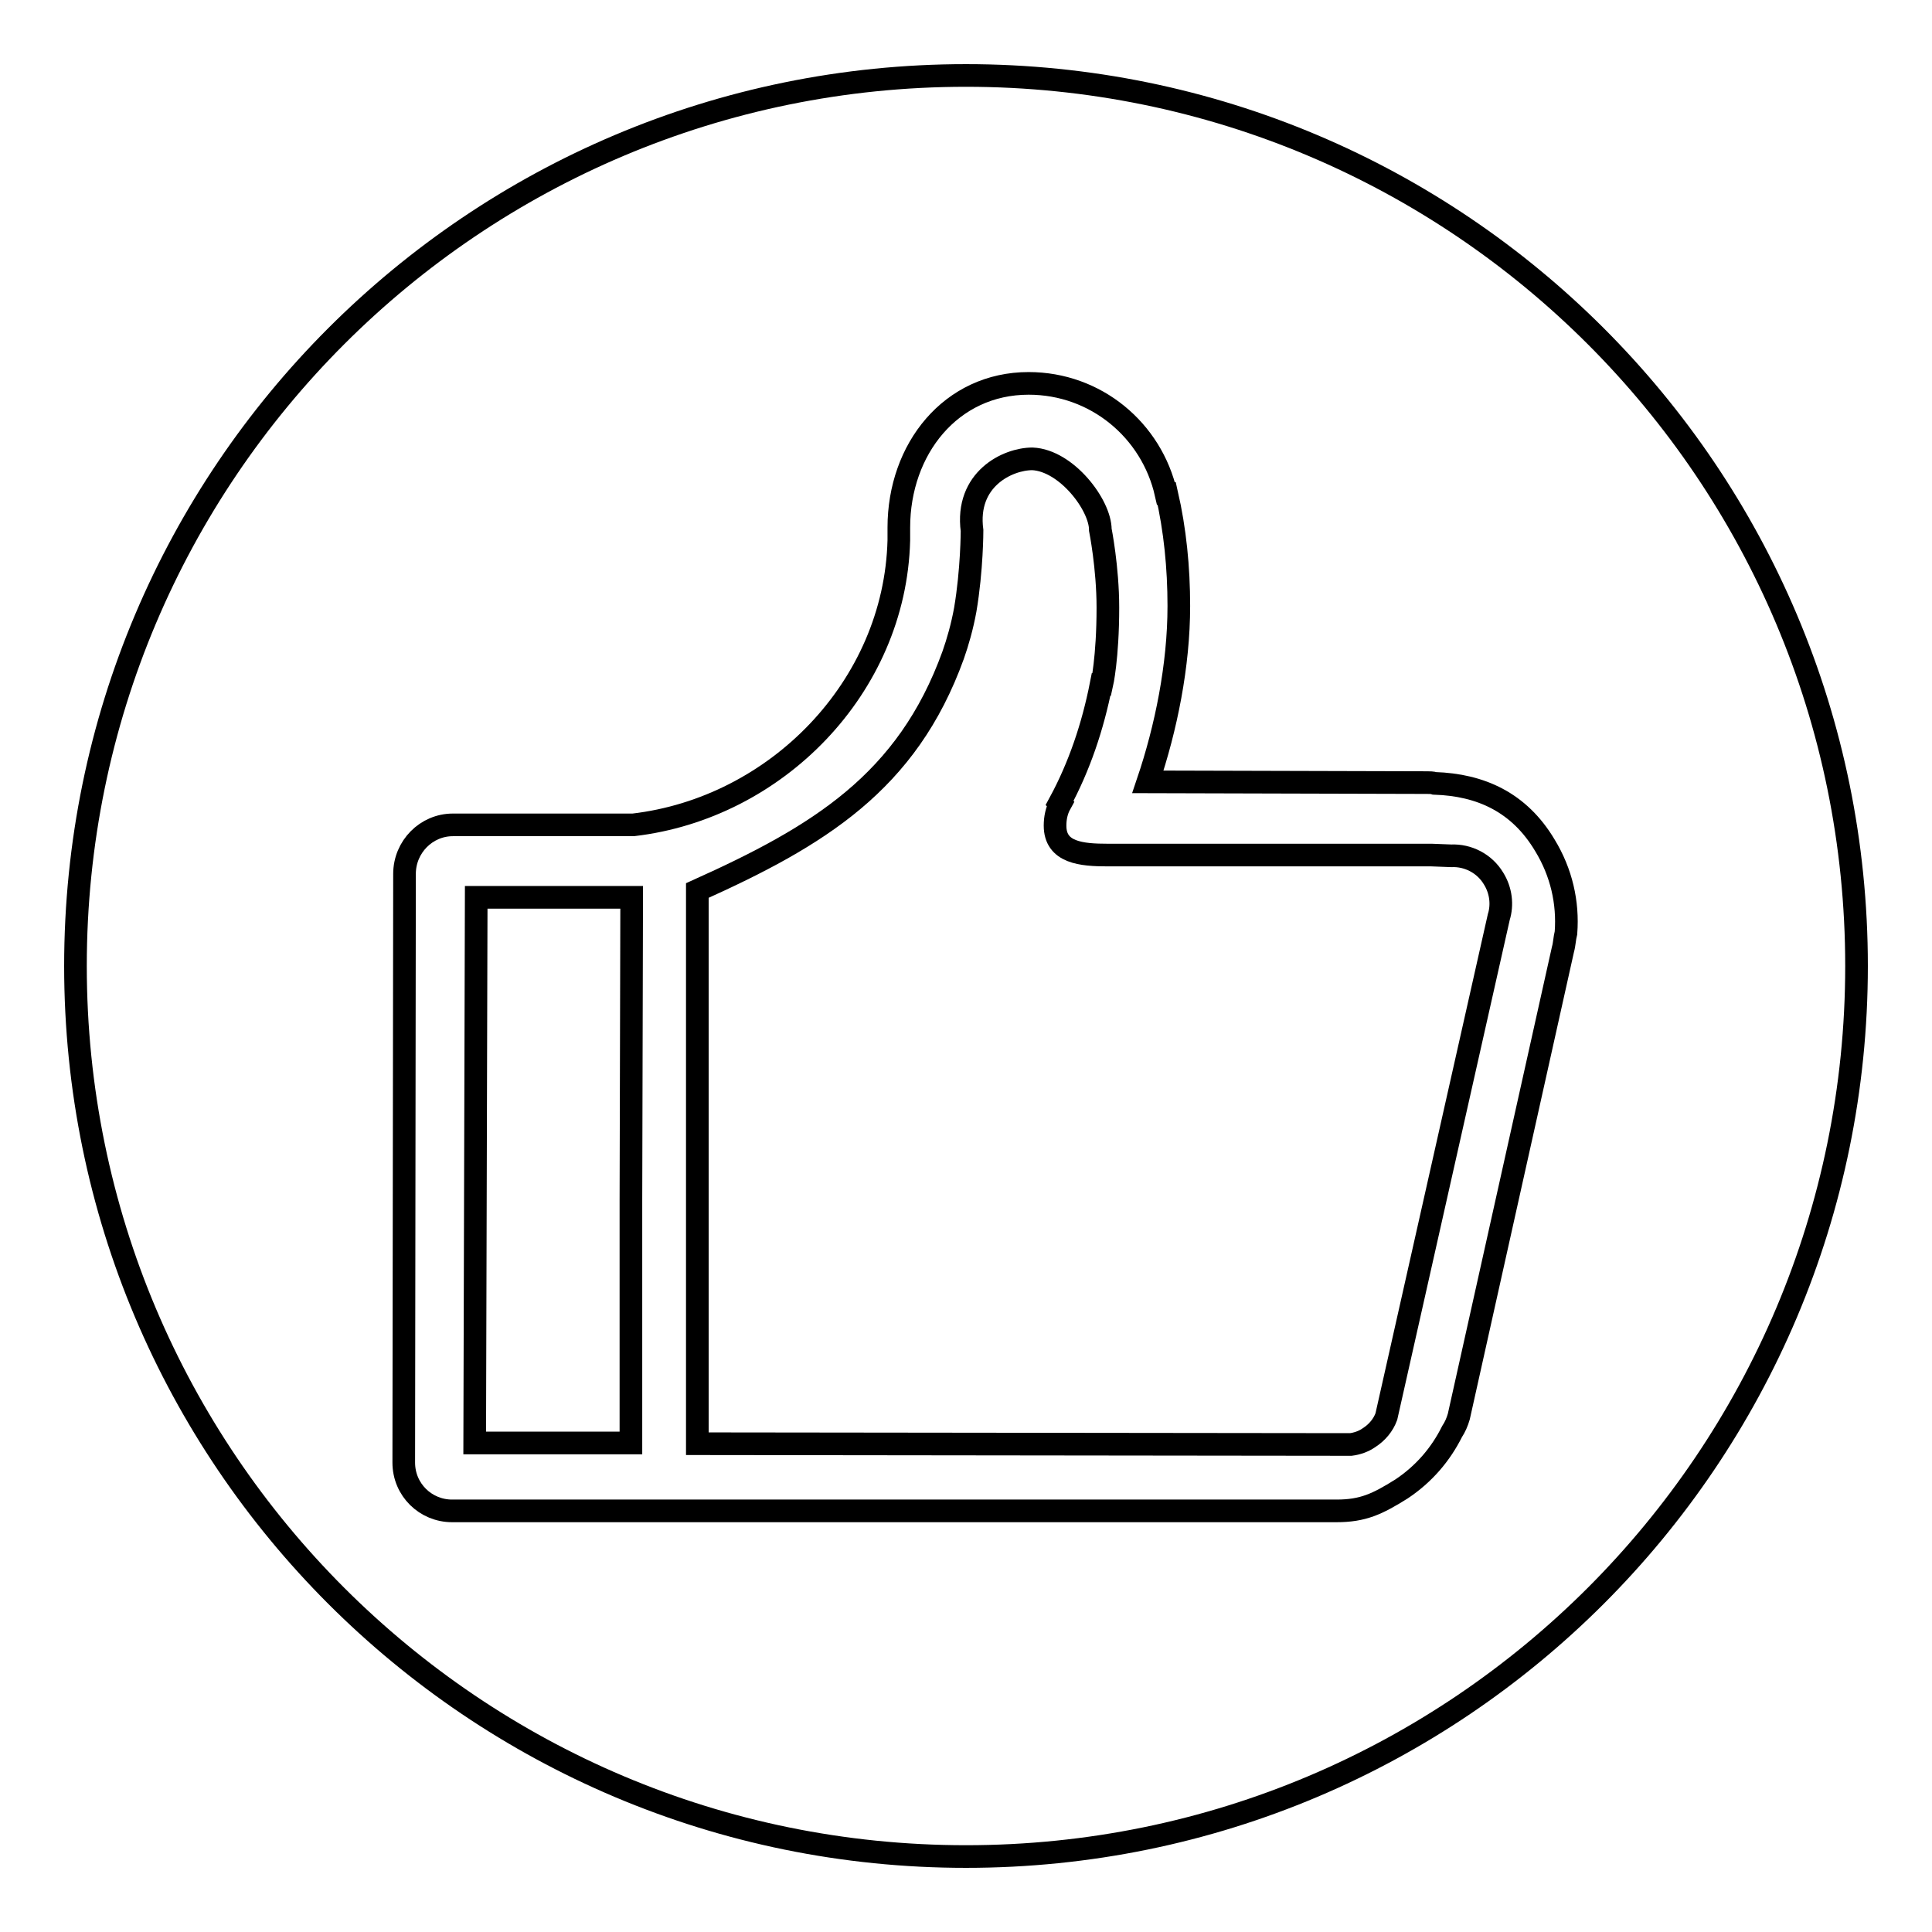
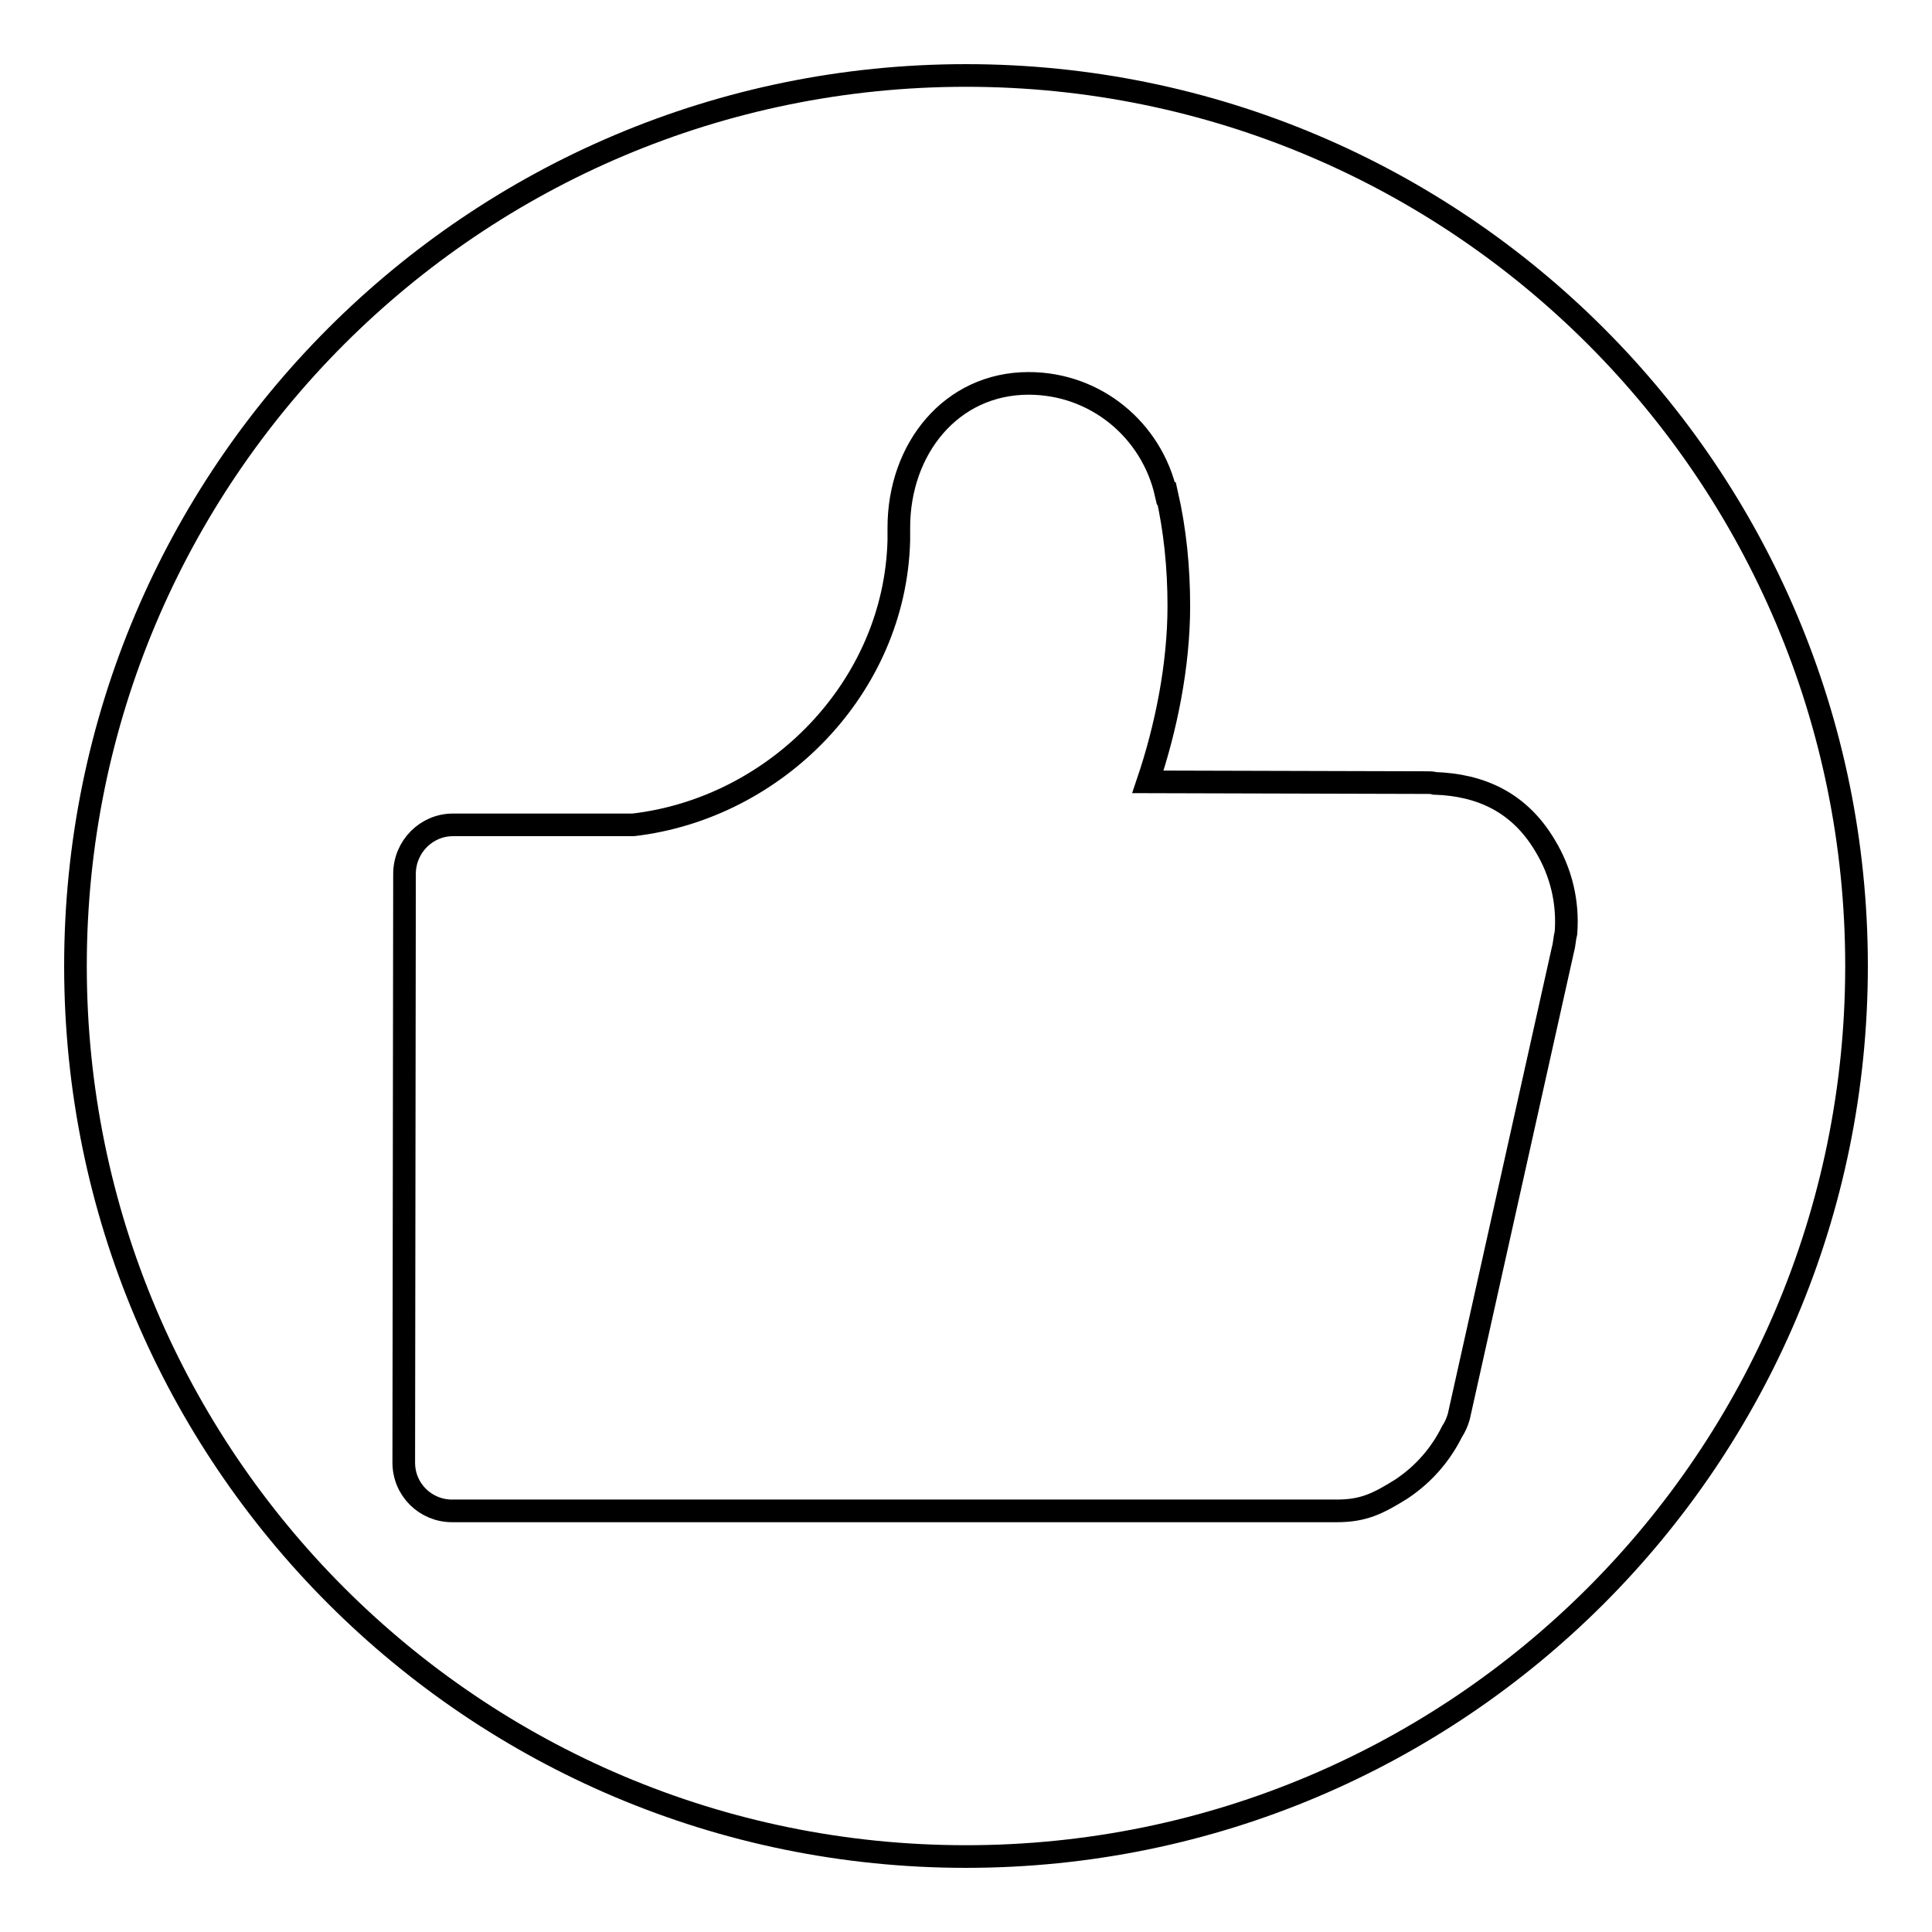
<svg xmlns="http://www.w3.org/2000/svg" version="1.1" x="0px" y="0px" viewBox="0 0 256 256" enable-background="new 0 0 256 256" xml:space="preserve">
  <g>
    <g>
-       <path stroke-width="3" fill-opacity="0" stroke="#000000" d="M62.9,191.2h20.7v-32.2l0.1-40v-0.1H63.1L62.9,191.2z" />
-       <path stroke-width="3" fill-opacity="0" stroke="#000000" d="M197.9,116.4c-1.2-2-3.4-3.1-5.6-3v0l-2.6-0.1l-42.9,0c-3.5,0-7-0.3-7-3.9c0-1,0.2-2,0.7-2.9l-0.1-0.1c2.6-4.8,4.4-10.1,5.5-15.7h0.1c0,0,0.8-3.5,0.8-10.2c0-5.3-1-10.3-1-10.3c0-3.3-4.5-9.2-9-9.4c-3.3,0-8.9,2.7-8,9.5c0,0,0,5.2-0.9,10.5c-0.4,2.2-1,4.3-1.6,6c0,0,0,0,0,0c-6.1,16.9-17.9,24-33.9,31.2l0,73.3l85.8,0.1c0.3,0,0.6,0,0.8,0c0.8-0.1,1.7-0.4,2.4-0.9c1.1-0.7,1.9-1.7,2.3-2.8h0l14.9-66.2l0,0C199.1,119.9,198.9,118,197.9,116.4z" />
      <path stroke-width="3" fill-opacity="0" stroke="#000000" d="M128,10C62.8,10,10,62.8,10,128c0,65.2,52.8,118,118,118c65.2,0,118-52.8,118-118C246,62.8,193.2,10,128,10z M207.1,125.8l-13.8,61.9c-0.2,0.7-0.5,1.4-0.9,2c-1.5,3-3.7,5.6-6.7,7.6c-3.2,2-5.1,2.9-8.6,2.9l-1.6,0l-89.9,0h-1.9l0,0H60.9c-0.3,0-0.7,0-1,0c-3.5,0-6.4-2.8-6.4-6.4l0.1-78c0-3.6,2.9-6.5,6.4-6.5c0.3,0,0.5,0,0.8,0l23.1,0c18.9-2.2,34.7-18.2,35.2-37.7c0-0.6,0-1.1,0-1.7c0-10.4,6.9-19.1,17.2-19.1c8.9,0,16.3,6.2,18.2,14.6h0.1c1.1,4.8,1.6,9.8,1.6,14.9c0,7.9-1.7,16.2-4.1,23.3l37,0.1c0.3,0,0.7,0,1,0.1c6.1,0.2,11.2,2.5,14.6,8.2c2.2,3.6,3.1,7.6,2.8,11.6C207.3,124.4,207.3,125.1,207.1,125.8z" />
    </g>
  </g>
</svg>